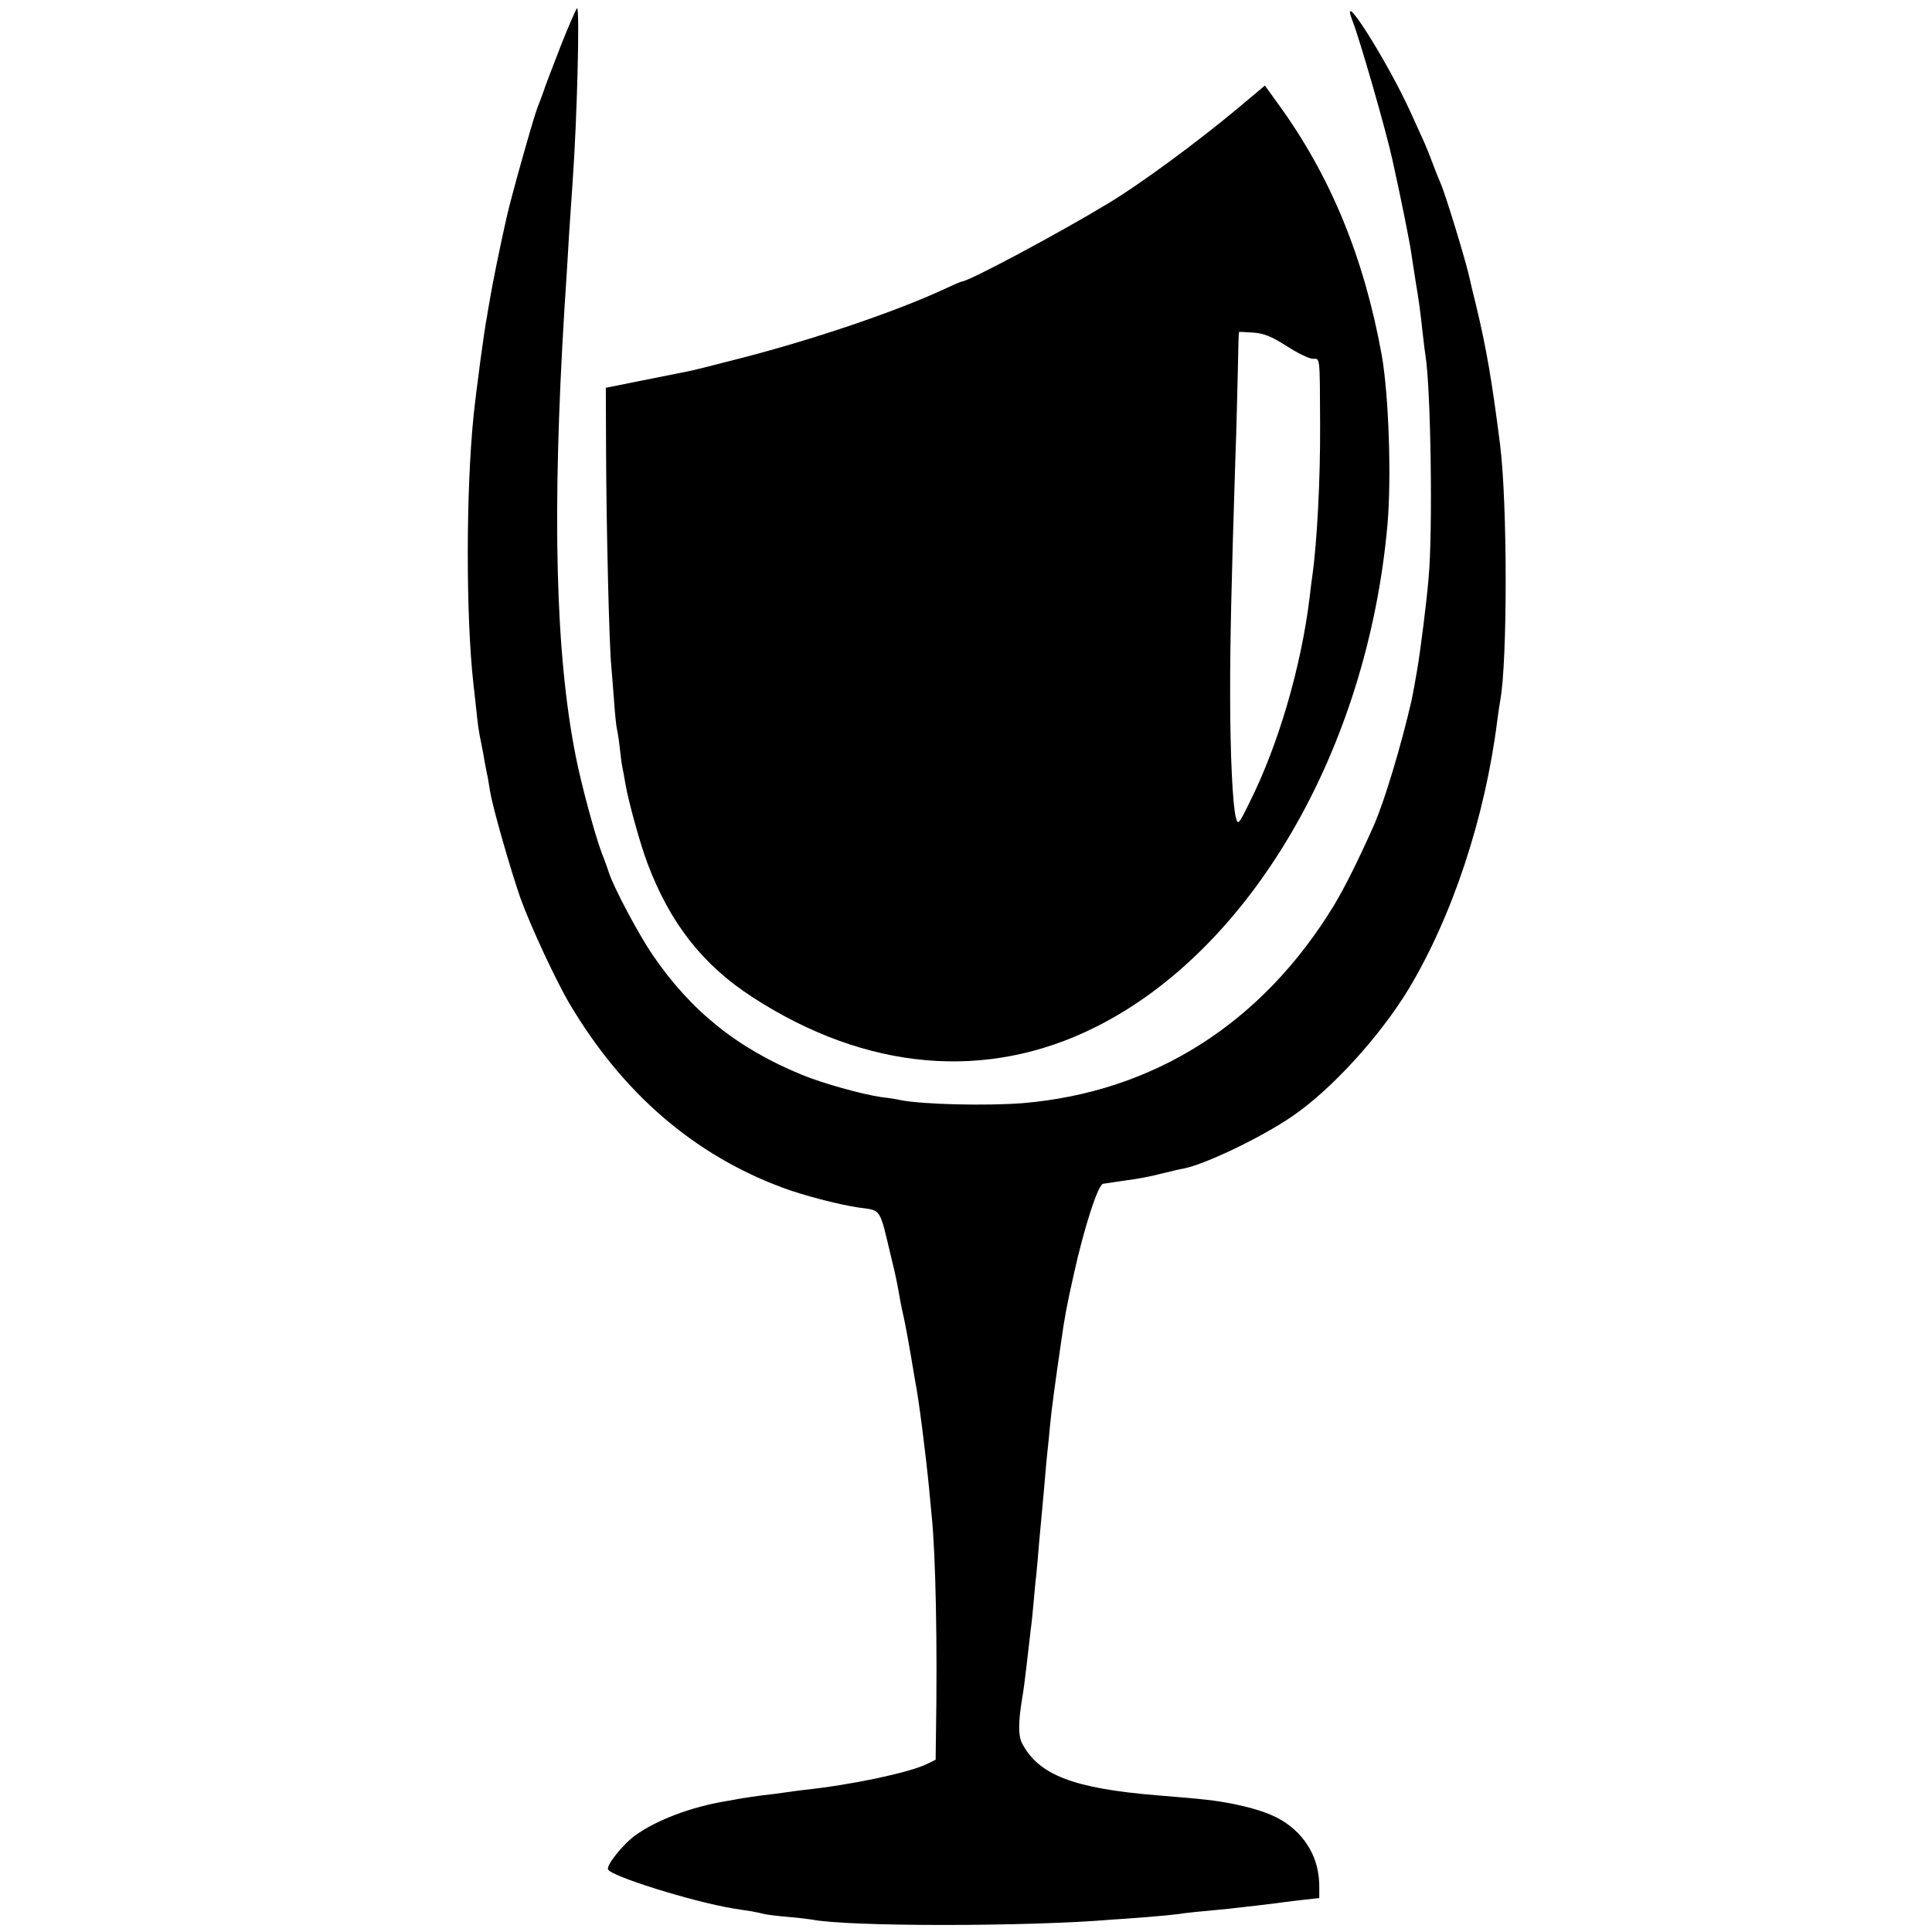
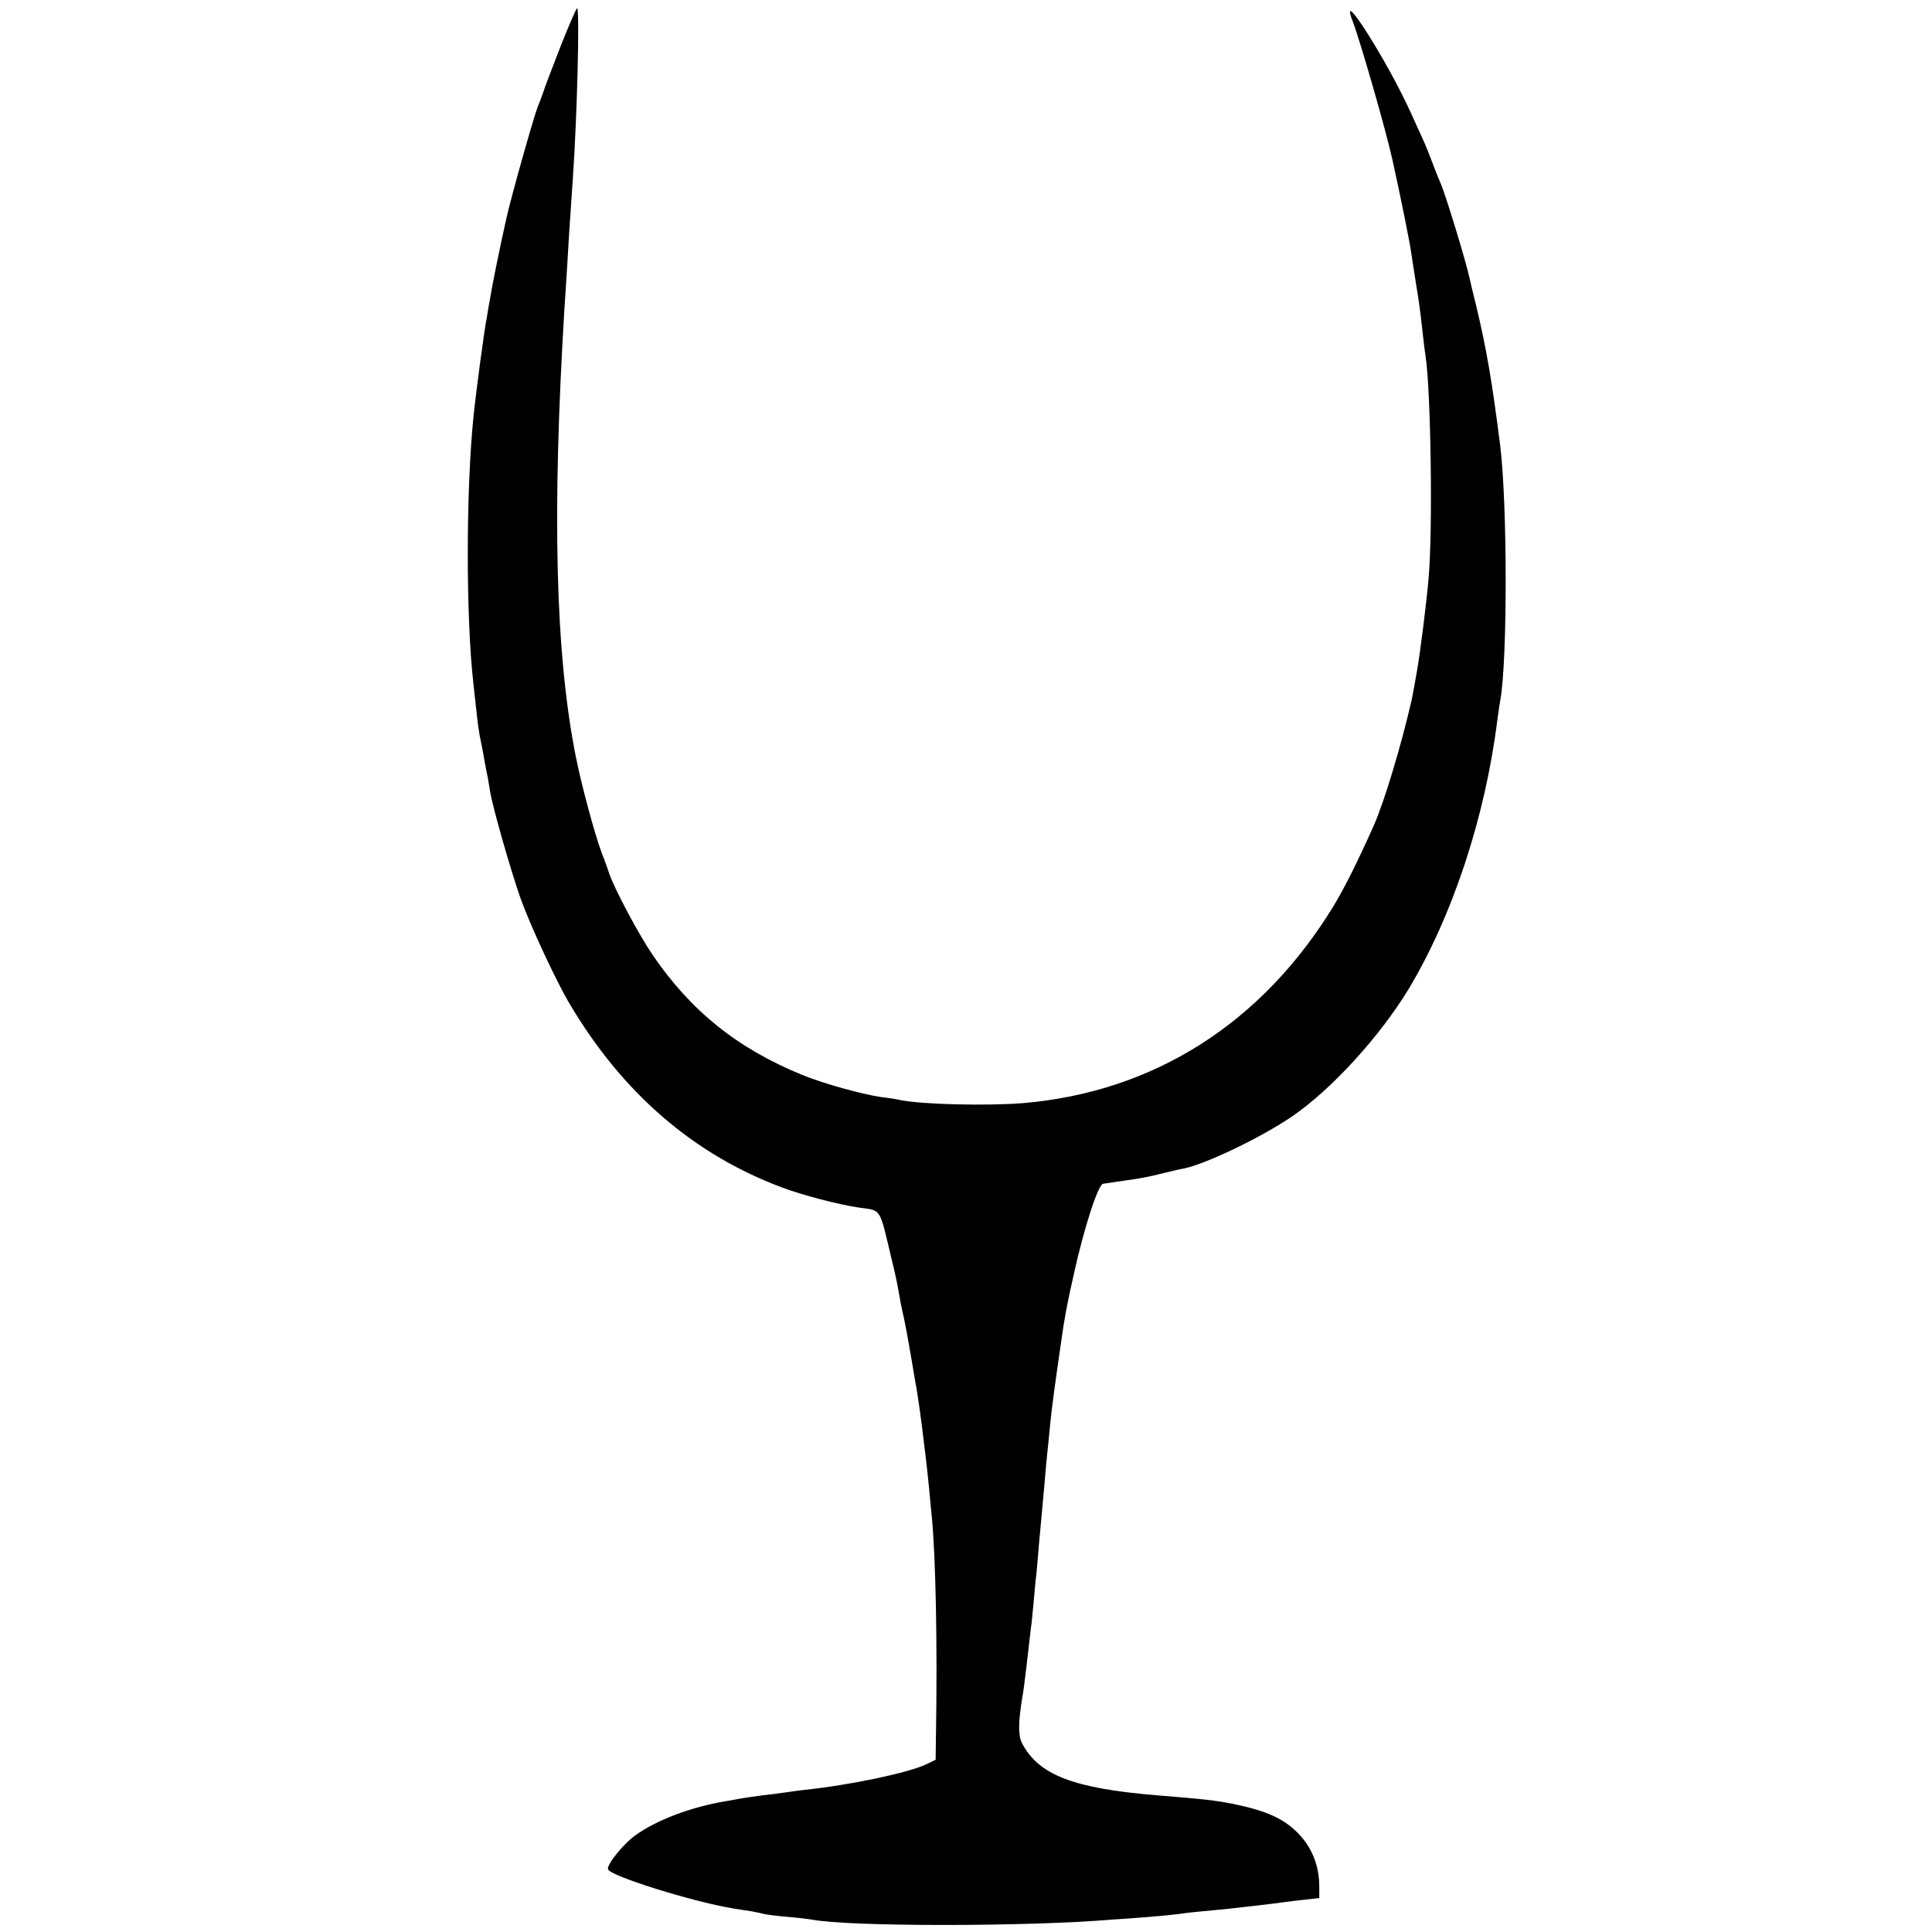
<svg xmlns="http://www.w3.org/2000/svg" version="1.0" width="700pt" height="700pt" viewBox="0 0 700 700" preserveAspectRatio="xMidYMid meet">
  <g transform="translate(0,700) scale(0.1,-0.1)" fill="#000000" stroke="none">
    <path d="M2031 6832 c-29 -75 -58 -150 -63 -167 -6 -16 -14 -39 -19 -50 -14 -34 -97 -328 -114 -405 -23 -101 -54 -255 -60 -295 -5 -27 -10 -57 -11 -65 -8 -35 -39 -268 -48 -355 -28 -273 -28 -729 -1 -970 2 -16 6 -57 10 -90 6 -58 9 -83 20 -135 3 -14 8 -41 11 -60 4 -19 8 -44 11 -55 2 -11 6 -35 9 -54 10 -60 74 -283 110 -386 36 -100 129 -300 179 -384 192 -323 450 -545 770 -664 75 -28 202 -61 275 -72 85 -12 75 4 120 -185 12 -47 23 -101 26 -120 3 -19 11 -62 19 -95 7 -33 18 -94 25 -135 7 -41 14 -84 16 -95 12 -57 38 -262 50 -385 4 -41 8 -88 10 -105 14 -141 21 -464 15 -801 l-1 -80 -33 -16 c-65 -31 -272 -75 -442 -93 -27 -3 -61 -8 -75 -10 -14 -2 -49 -7 -79 -10 -30 -4 -63 -9 -75 -11 -12 -2 -37 -7 -56 -10 -127 -21 -252 -69 -327 -123 -45 -32 -106 -108 -100 -124 8 -24 304 -117 455 -142 17 -3 47 -7 65 -10 17 -3 39 -8 47 -10 8 -2 45 -7 82 -10 37 -3 77 -8 90 -10 126 -26 784 -26 1088 0 20 1 76 5 125 9 50 4 101 9 115 11 22 4 73 9 180 19 47 5 174 20 180 21 3 1 38 5 78 10 l72 8 0 41 c0 77 -27 144 -79 196 -52 52 -113 79 -232 104 -68 13 -101 17 -274 31 -306 25 -432 74 -492 189 -14 27 -14 75 1 166 3 14 10 68 16 120 6 52 13 111 15 130 3 19 7 62 10 95 3 33 7 79 10 102 2 23 7 74 10 115 4 40 8 89 10 108 2 19 6 69 10 110 3 41 8 91 10 110 2 19 7 64 10 100 5 54 19 156 40 300 12 86 20 129 46 245 37 167 88 325 106 326 7 1 16 2 21 3 4 1 34 5 67 10 33 4 87 14 120 23 33 8 70 17 83 19 77 15 279 111 392 188 143 97 319 290 424 463 159 265 277 622 321 973 4 30 9 64 11 74 26 142 26 712 -1 926 -29 227 -49 346 -86 500 -12 47 -22 92 -24 100 -11 55 -88 307 -105 345 -5 11 -19 45 -30 75 -11 30 -25 64 -30 75 -5 11 -27 60 -49 108 -86 189 -263 467 -210 330 27 -70 122 -400 144 -502 30 -134 64 -305 68 -336 3 -22 11 -71 17 -110 12 -73 15 -94 25 -185 3 -30 8 -66 10 -80 19 -116 27 -635 11 -805 -7 -86 -30 -266 -41 -330 -6 -37 -17 -96 -20 -110 -39 -170 -99 -368 -137 -455 -57 -128 -104 -222 -144 -289 -260 -428 -653 -678 -1129 -718 -131 -10 -359 -5 -442 11 -11 3 -43 8 -70 11 -73 11 -210 49 -288 81 -234 96 -402 231 -541 435 -51 75 -140 243 -157 295 -3 10 -15 44 -27 74 -25 67 -74 248 -94 350 -74 373 -86 882 -41 1620 3 41 7 111 10 155 4 71 8 140 20 310 16 225 26 625 16 625 -3 0 -30 -62 -60 -138z" />
-     <path d="M4484 6607 c-146 -122 -354 -275 -469 -344 -180 -109 -506 -283 -530 -283 -3 0 -33 -13 -67 -29 -178 -82 -466 -179 -723 -246 -93 -24 -183 -47 -200 -50 -16 -3 -91 -18 -165 -33 l-135 -27 1 -245 c1 -249 11 -692 19 -765 2 -22 6 -78 10 -125 3 -47 8 -92 10 -100 2 -8 7 -37 10 -65 3 -27 7 -61 10 -75 3 -14 8 -41 11 -60 11 -65 55 -223 80 -288 81 -216 200 -368 379 -484 412 -268 850 -307 1245 -109 564 282 984 1005 1057 1819 15 171 5 471 -21 617 -64 352 -185 647 -374 907 l-49 68 -99 -83z m178 -861 c40 -26 82 -46 95 -46 26 0 25 16 26 -240 1 -195 -11 -425 -28 -545 -3 -22 -8 -58 -10 -80 -31 -253 -114 -536 -218 -743 -39 -80 -42 -82 -49 -55 -12 45 -21 231 -21 453 0 190 4 380 19 850 4 102 7 246 9 320 1 74 3 136 4 137 0 1 24 0 52 -2 39 -3 66 -14 121 -49z" />
  </g>
</svg>